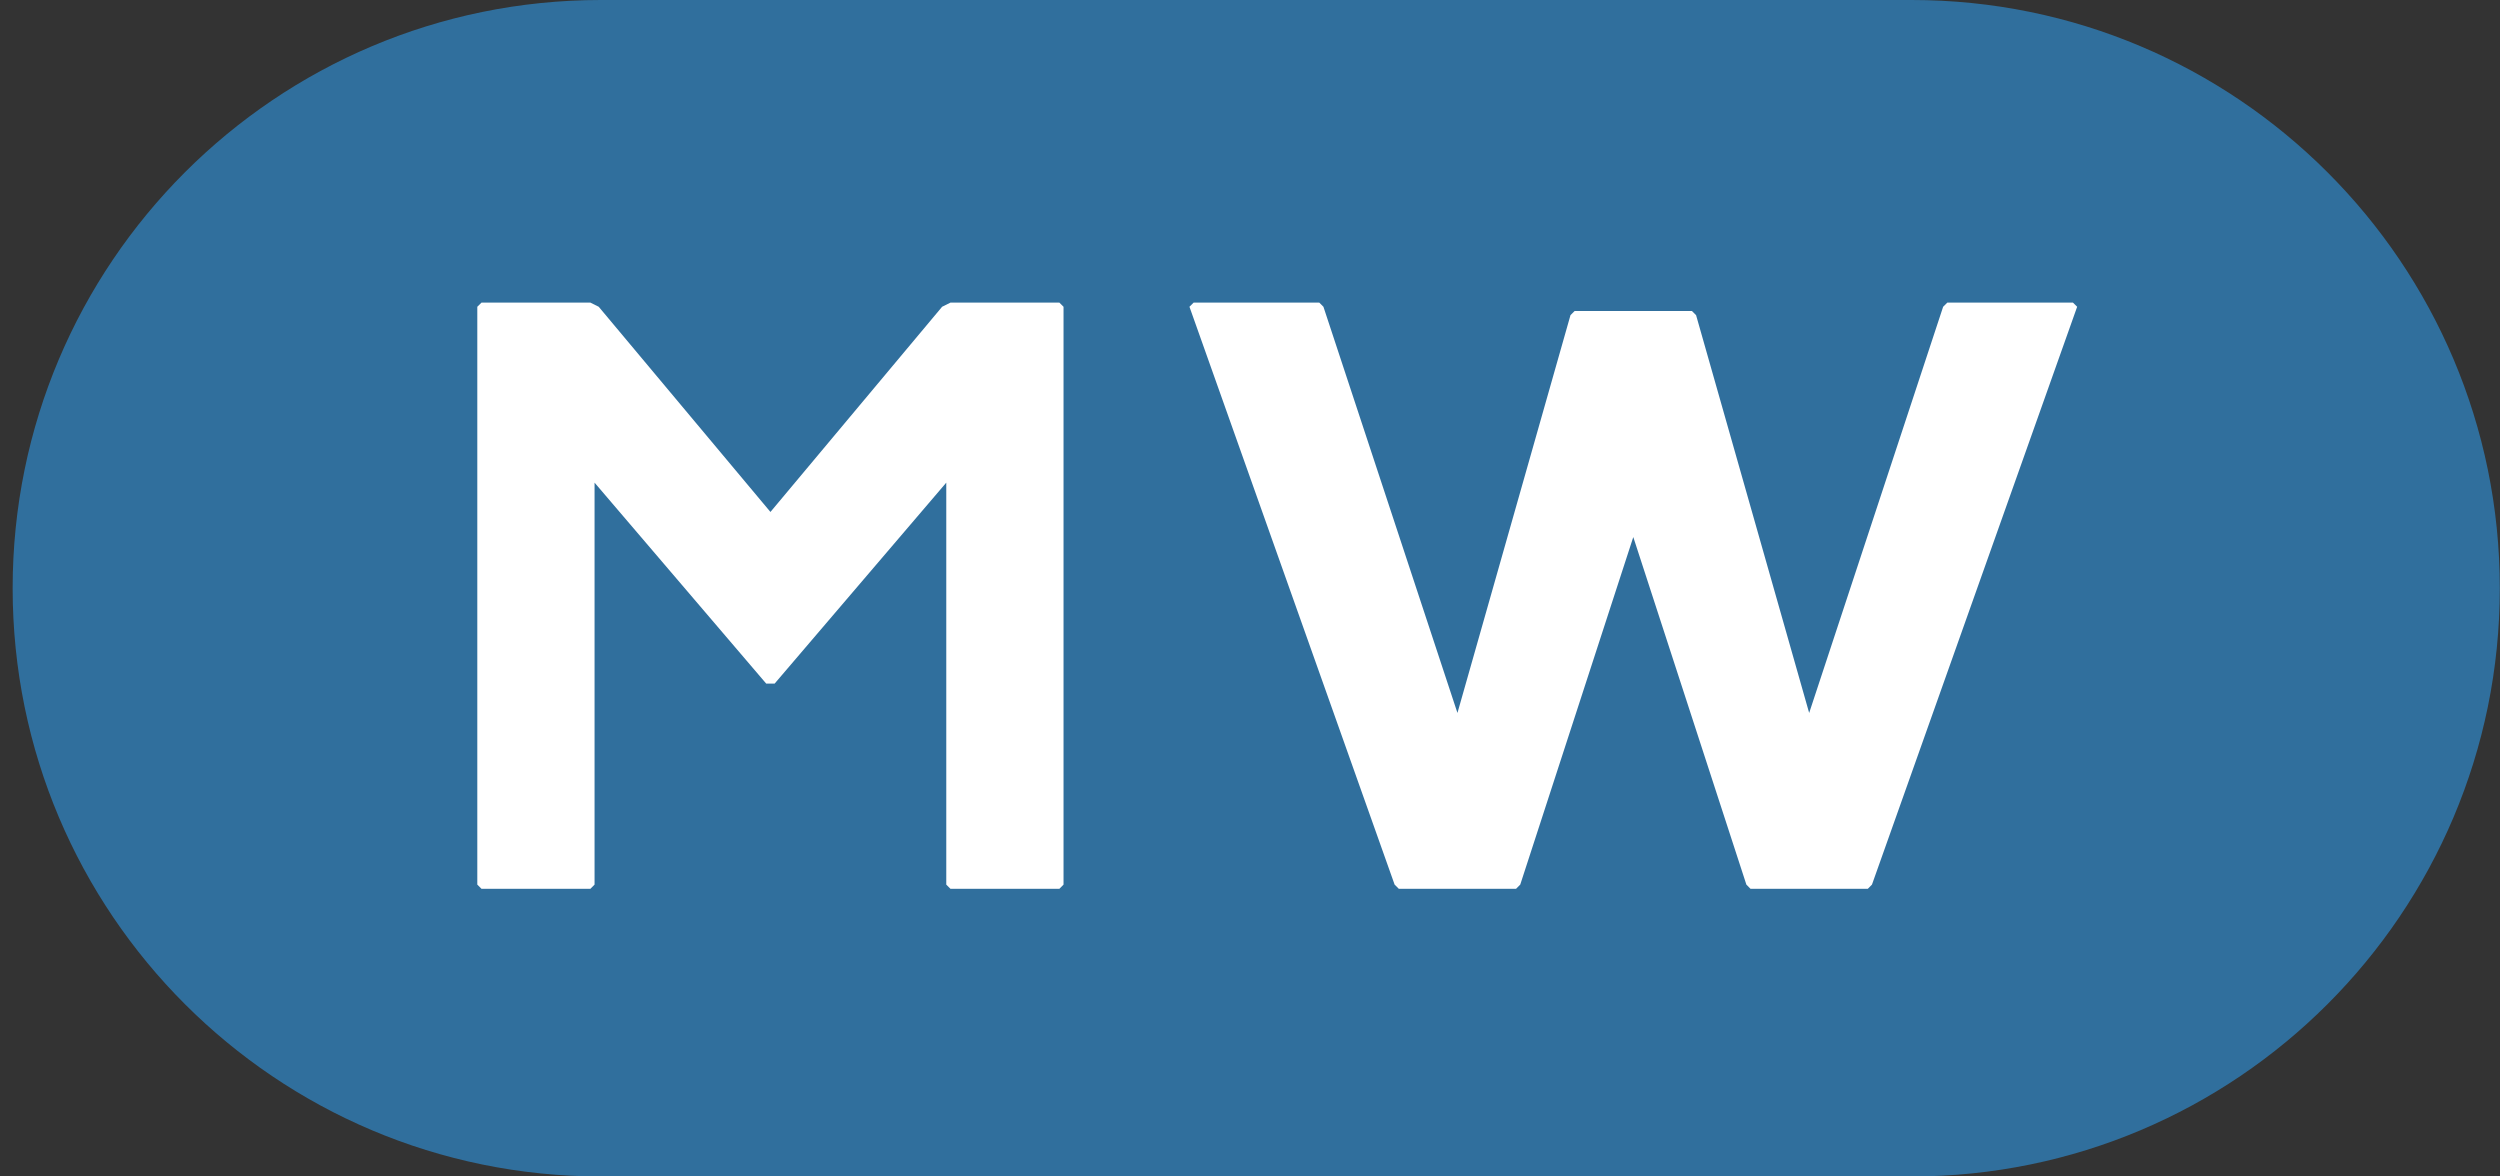
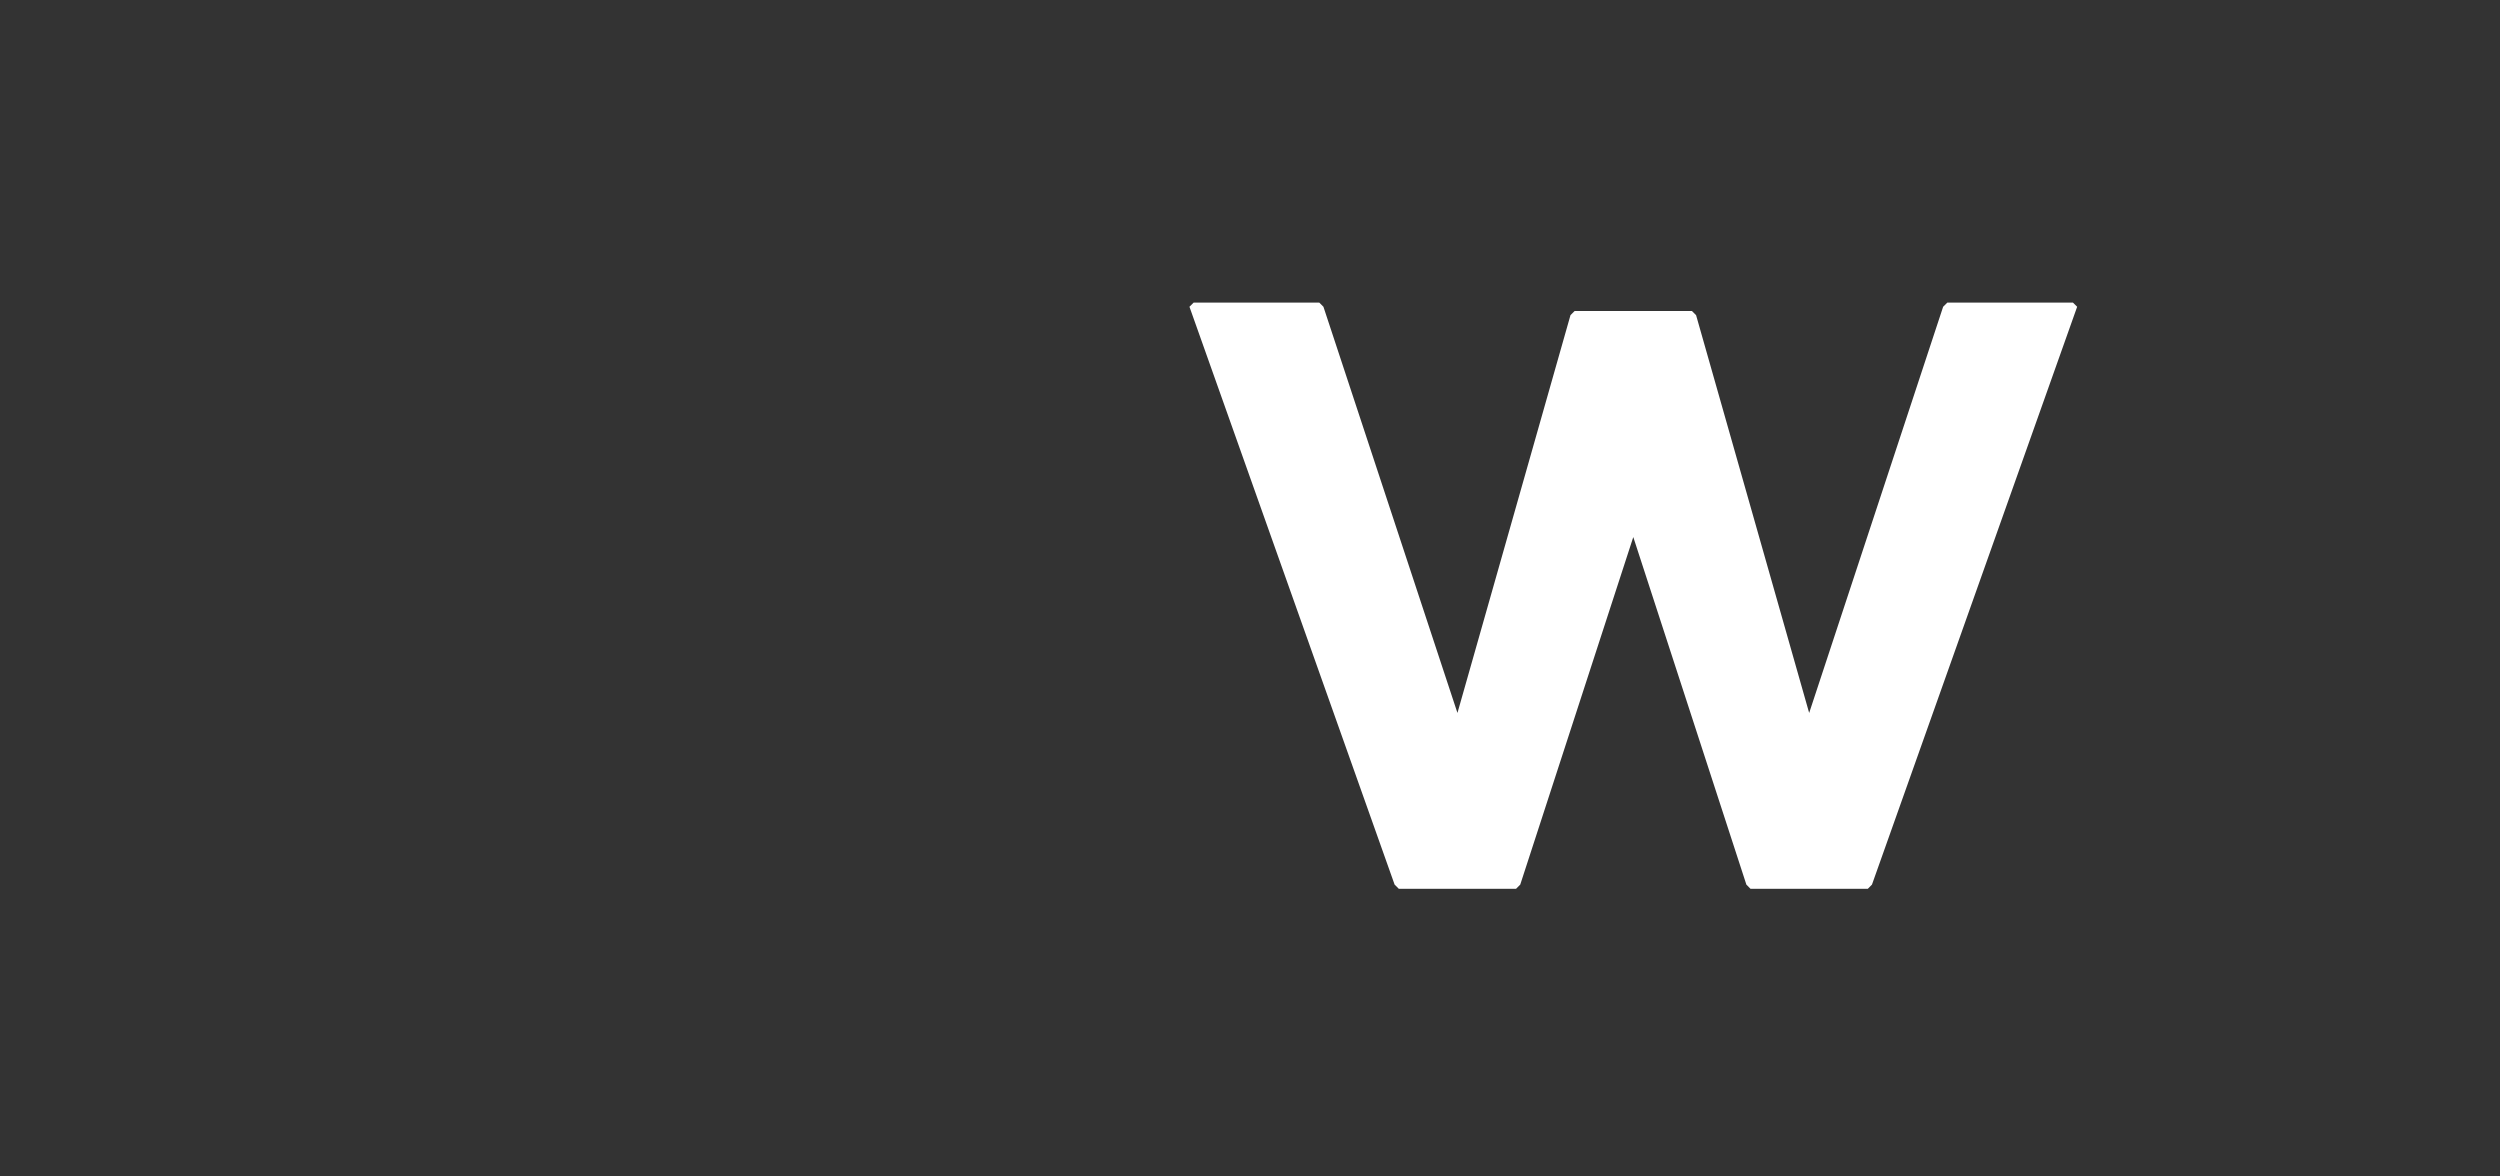
<svg xmlns="http://www.w3.org/2000/svg" width="51" height="24" viewBox="0 0 51 24" fill="none">
  <rect x="0" y="0" width="51" height="24" fill="#333333" stroke="none" />
-   <path d="M0.258 12C0.258 5.373 5.63 0 12.258 0H38.996C45.623 0 50.996 5.373 50.996 12C50.996 18.627 45.623 24 38.996 24H12.258C5.63 24 0.258 18.627 0.258 12Z" fill="#306F9D" />
  <path d="M24.35 6.173H26.913L26.998 6.258L29.732 14.544L32.038 6.429L32.123 6.344H34.515L34.6 6.429L36.907 14.544L39.64 6.258L39.726 6.173H42.288L42.374 6.258L38.188 18.046L38.103 18.132H35.711L35.626 18.046L33.319 10.956L31.013 18.046L30.927 18.132H28.536L28.45 18.046L24.265 6.258L24.35 6.173Z" fill="white" />
-   <path d="M9.823 6.173H12.044L12.214 6.258L15.717 10.444L19.219 6.258L19.39 6.173H21.611L21.696 6.258V18.046L21.611 18.132H19.39L19.304 18.046V9.846L15.802 13.946H15.631L12.129 9.846V18.046L12.044 18.132H9.823L9.737 18.046V6.258L9.823 6.173Z" fill="white" />
</svg>